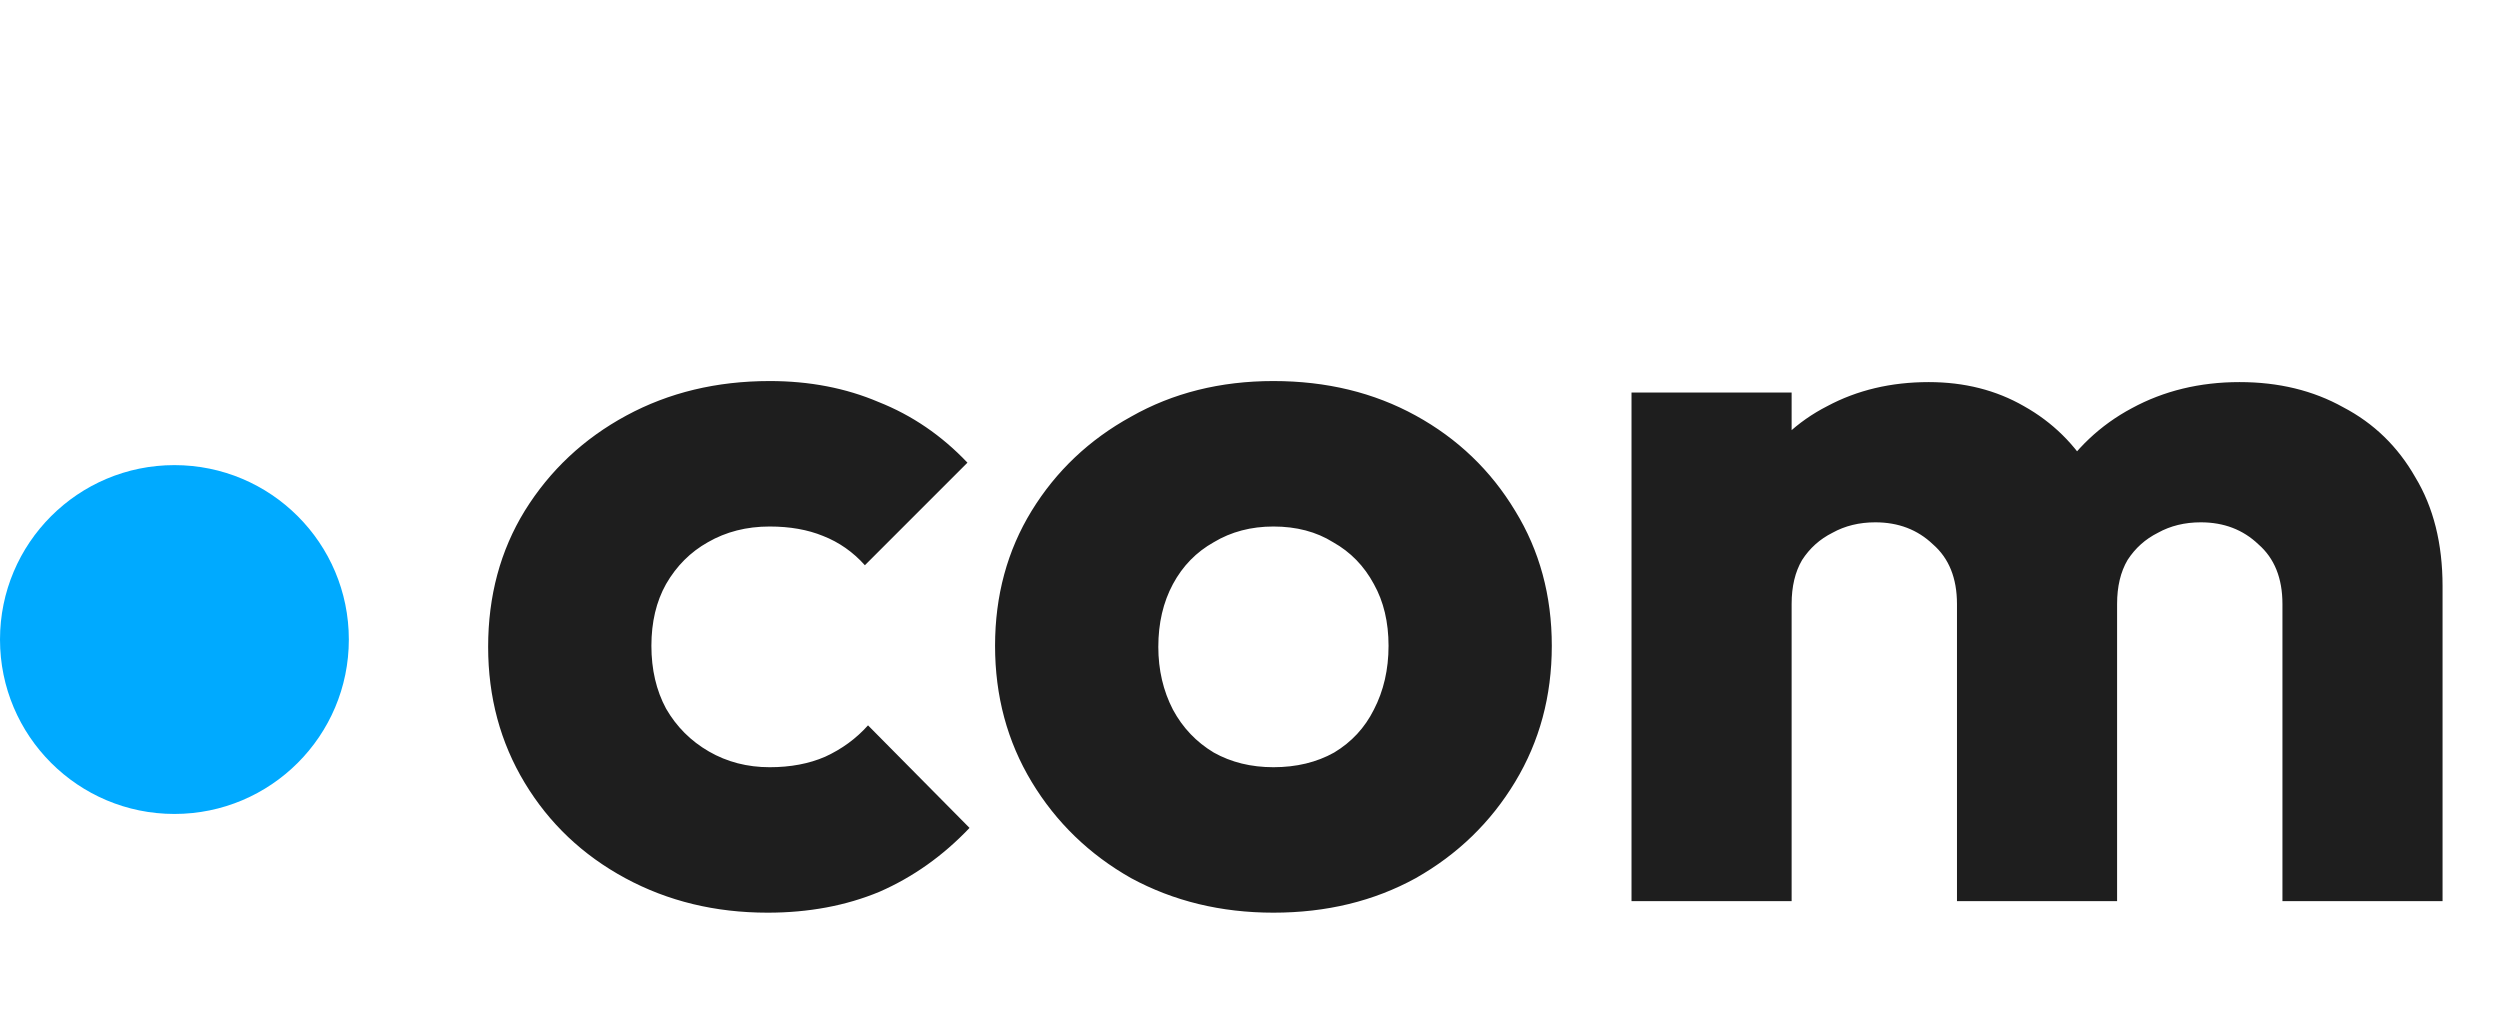
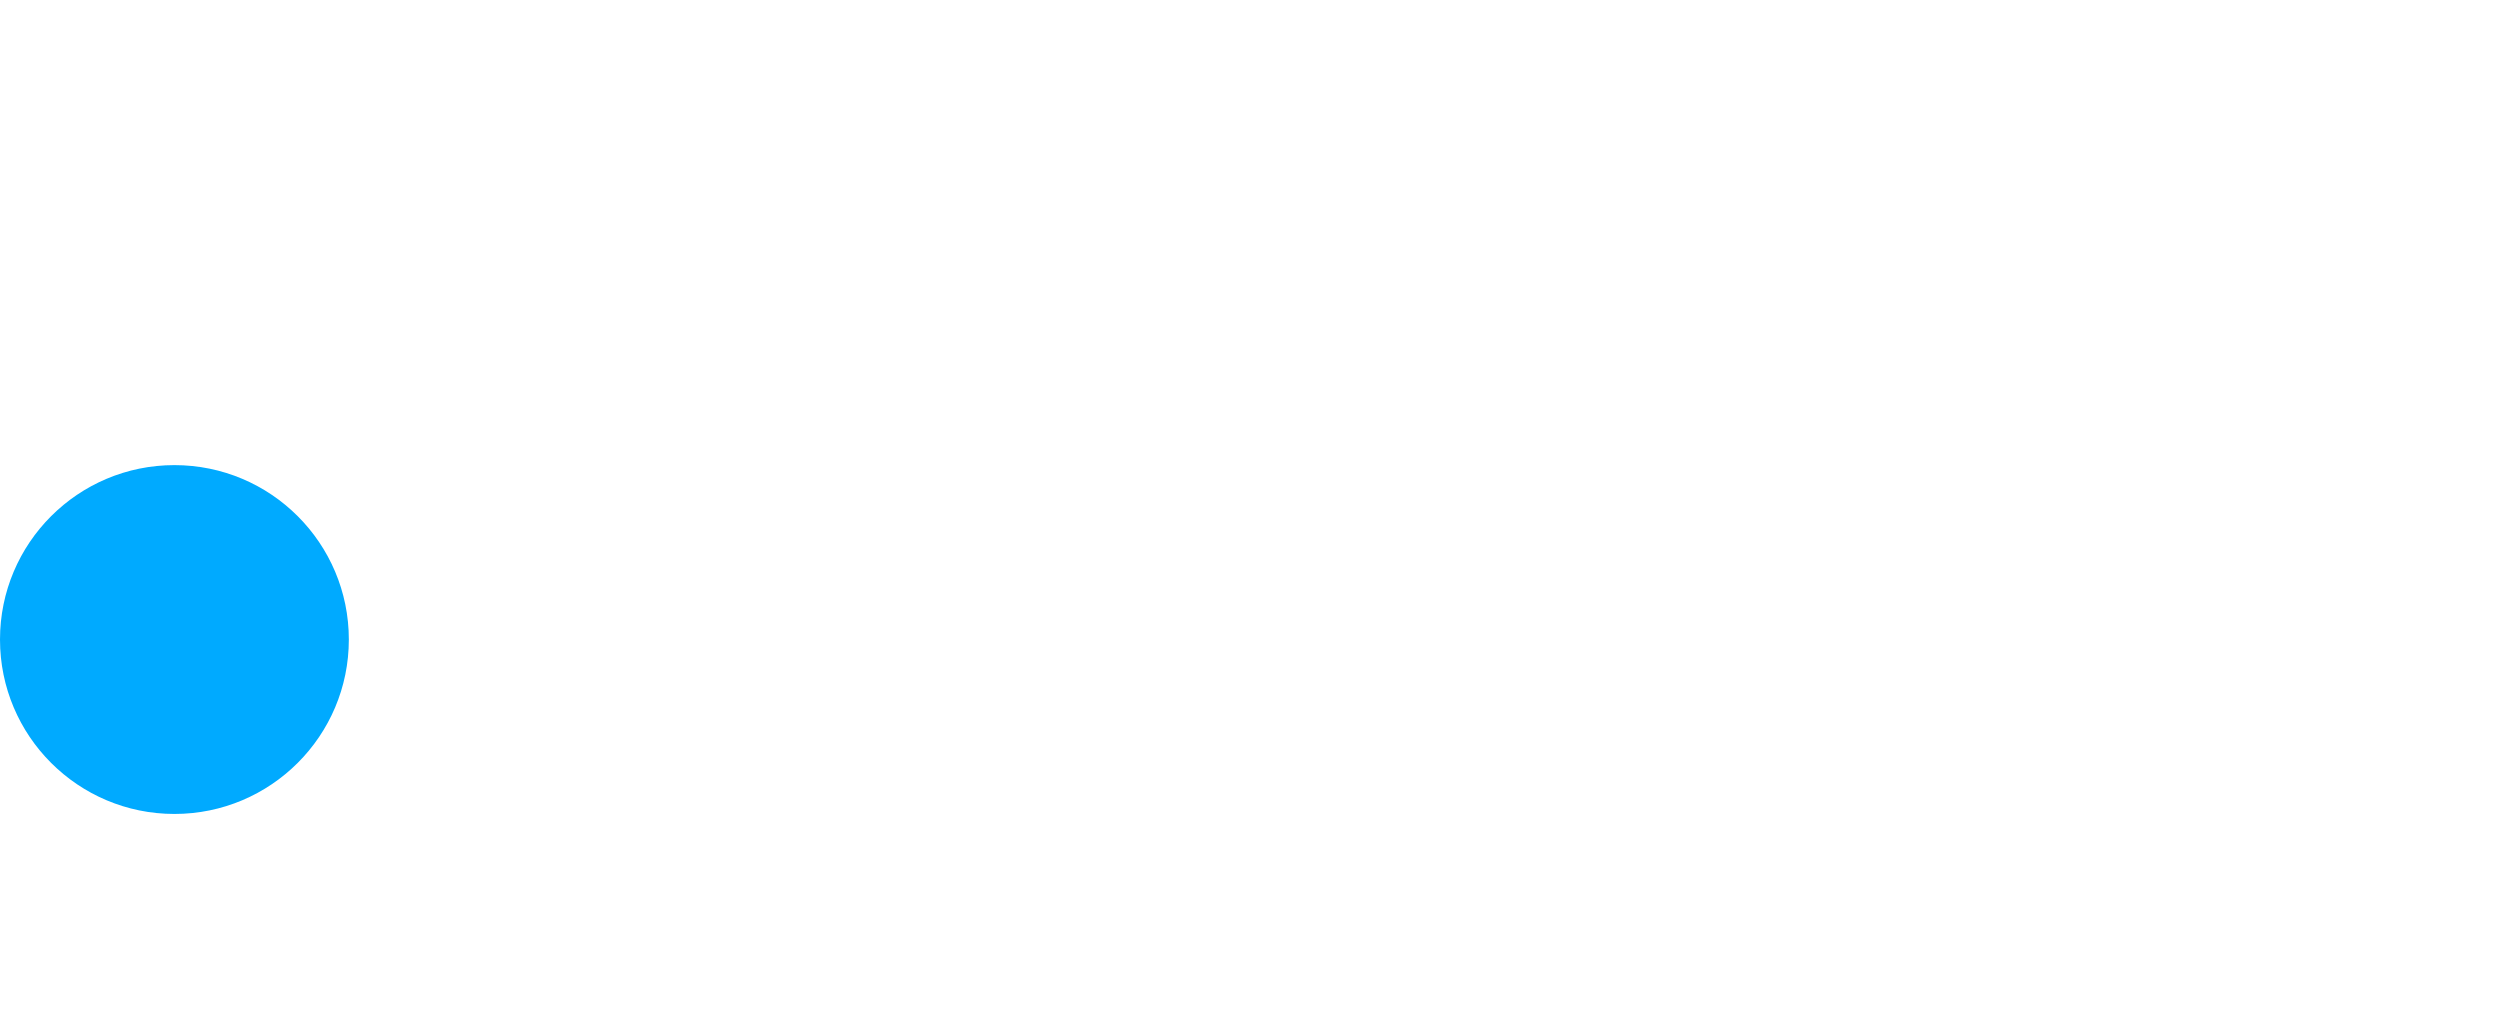
<svg xmlns="http://www.w3.org/2000/svg" width="86" height="35" viewBox="0 0 86 35" fill="none">
-   <path d="M26.404 31.396C24.604 31.396 22.972 31 21.508 30.208C20.044 29.416 18.892 28.324 18.052 26.932C17.212 25.54 16.792 23.98 16.792 22.252C16.792 20.5 17.212 18.94 18.052 17.572C18.916 16.18 20.08 15.088 21.544 14.296C23.008 13.504 24.652 13.108 26.476 13.108C27.844 13.108 29.092 13.348 30.22 13.828C31.372 14.284 32.392 14.98 33.28 15.916L29.752 19.444C29.344 18.988 28.864 18.652 28.312 18.436C27.784 18.22 27.172 18.112 26.476 18.112C25.684 18.112 24.976 18.292 24.352 18.652C23.752 18.988 23.272 19.468 22.912 20.092C22.576 20.692 22.408 21.4 22.408 22.216C22.408 23.032 22.576 23.752 22.912 24.376C23.272 25 23.764 25.492 24.388 25.852C25.012 26.212 25.708 26.392 26.476 26.392C27.196 26.392 27.832 26.272 28.384 26.032C28.96 25.768 29.452 25.408 29.86 24.952L33.352 28.48C32.44 29.44 31.408 30.172 30.256 30.676C29.104 31.156 27.82 31.396 26.404 31.396ZM43.806 31.396C42.005 31.396 40.373 31 38.91 30.208C37.469 29.392 36.33 28.288 35.489 26.896C34.65 25.504 34.23 23.944 34.23 22.216C34.23 20.488 34.65 18.94 35.489 17.572C36.33 16.204 37.469 15.124 38.91 14.332C40.349 13.516 41.981 13.108 43.806 13.108C45.63 13.108 47.261 13.504 48.702 14.296C50.142 15.088 51.282 16.18 52.121 17.572C52.962 18.94 53.382 20.488 53.382 22.216C53.382 23.944 52.962 25.504 52.121 26.896C51.282 28.288 50.142 29.392 48.702 30.208C47.261 31 45.63 31.396 43.806 31.396ZM43.806 26.392C44.597 26.392 45.294 26.224 45.894 25.888C46.493 25.528 46.95 25.036 47.261 24.412C47.597 23.764 47.766 23.032 47.766 22.216C47.766 21.4 47.597 20.692 47.261 20.092C46.925 19.468 46.458 18.988 45.858 18.652C45.282 18.292 44.597 18.112 43.806 18.112C43.038 18.112 42.353 18.292 41.754 18.652C41.154 18.988 40.685 19.468 40.349 20.092C40.014 20.716 39.846 21.436 39.846 22.252C39.846 23.044 40.014 23.764 40.349 24.412C40.685 25.036 41.154 25.528 41.754 25.888C42.353 26.224 43.038 26.392 43.806 26.392ZM56.124 31V13.504H61.632V31H56.124ZM67.32 31V20.776C67.32 19.888 67.044 19.204 66.492 18.724C65.964 18.22 65.304 17.968 64.512 17.968C63.96 17.968 63.468 18.088 63.036 18.328C62.604 18.544 62.256 18.856 61.992 19.264C61.752 19.672 61.632 20.176 61.632 20.776L59.508 19.84C59.508 18.448 59.808 17.26 60.408 16.276C61.008 15.268 61.824 14.5 62.856 13.972C63.888 13.42 65.052 13.144 66.348 13.144C67.572 13.144 68.664 13.42 69.624 13.972C70.608 14.524 71.388 15.292 71.964 16.276C72.54 17.26 72.828 18.436 72.828 19.804V31H67.32ZM78.516 31V20.776C78.516 19.888 78.24 19.204 77.688 18.724C77.16 18.22 76.5 17.968 75.708 17.968C75.156 17.968 74.664 18.088 74.232 18.328C73.8 18.544 73.452 18.856 73.188 19.264C72.948 19.672 72.828 20.176 72.828 20.776L69.66 20.344C69.708 18.856 70.056 17.584 70.704 16.528C71.376 15.448 72.252 14.62 73.332 14.044C74.436 13.444 75.672 13.144 77.04 13.144C78.384 13.144 79.572 13.432 80.604 14.008C81.66 14.56 82.488 15.364 83.088 16.42C83.712 17.452 84.024 18.7 84.024 20.164V31H78.516Z" fill="#1E1E1E" />
  <circle cx="6" cy="22" r="6" fill="#00AAFF" />
</svg>